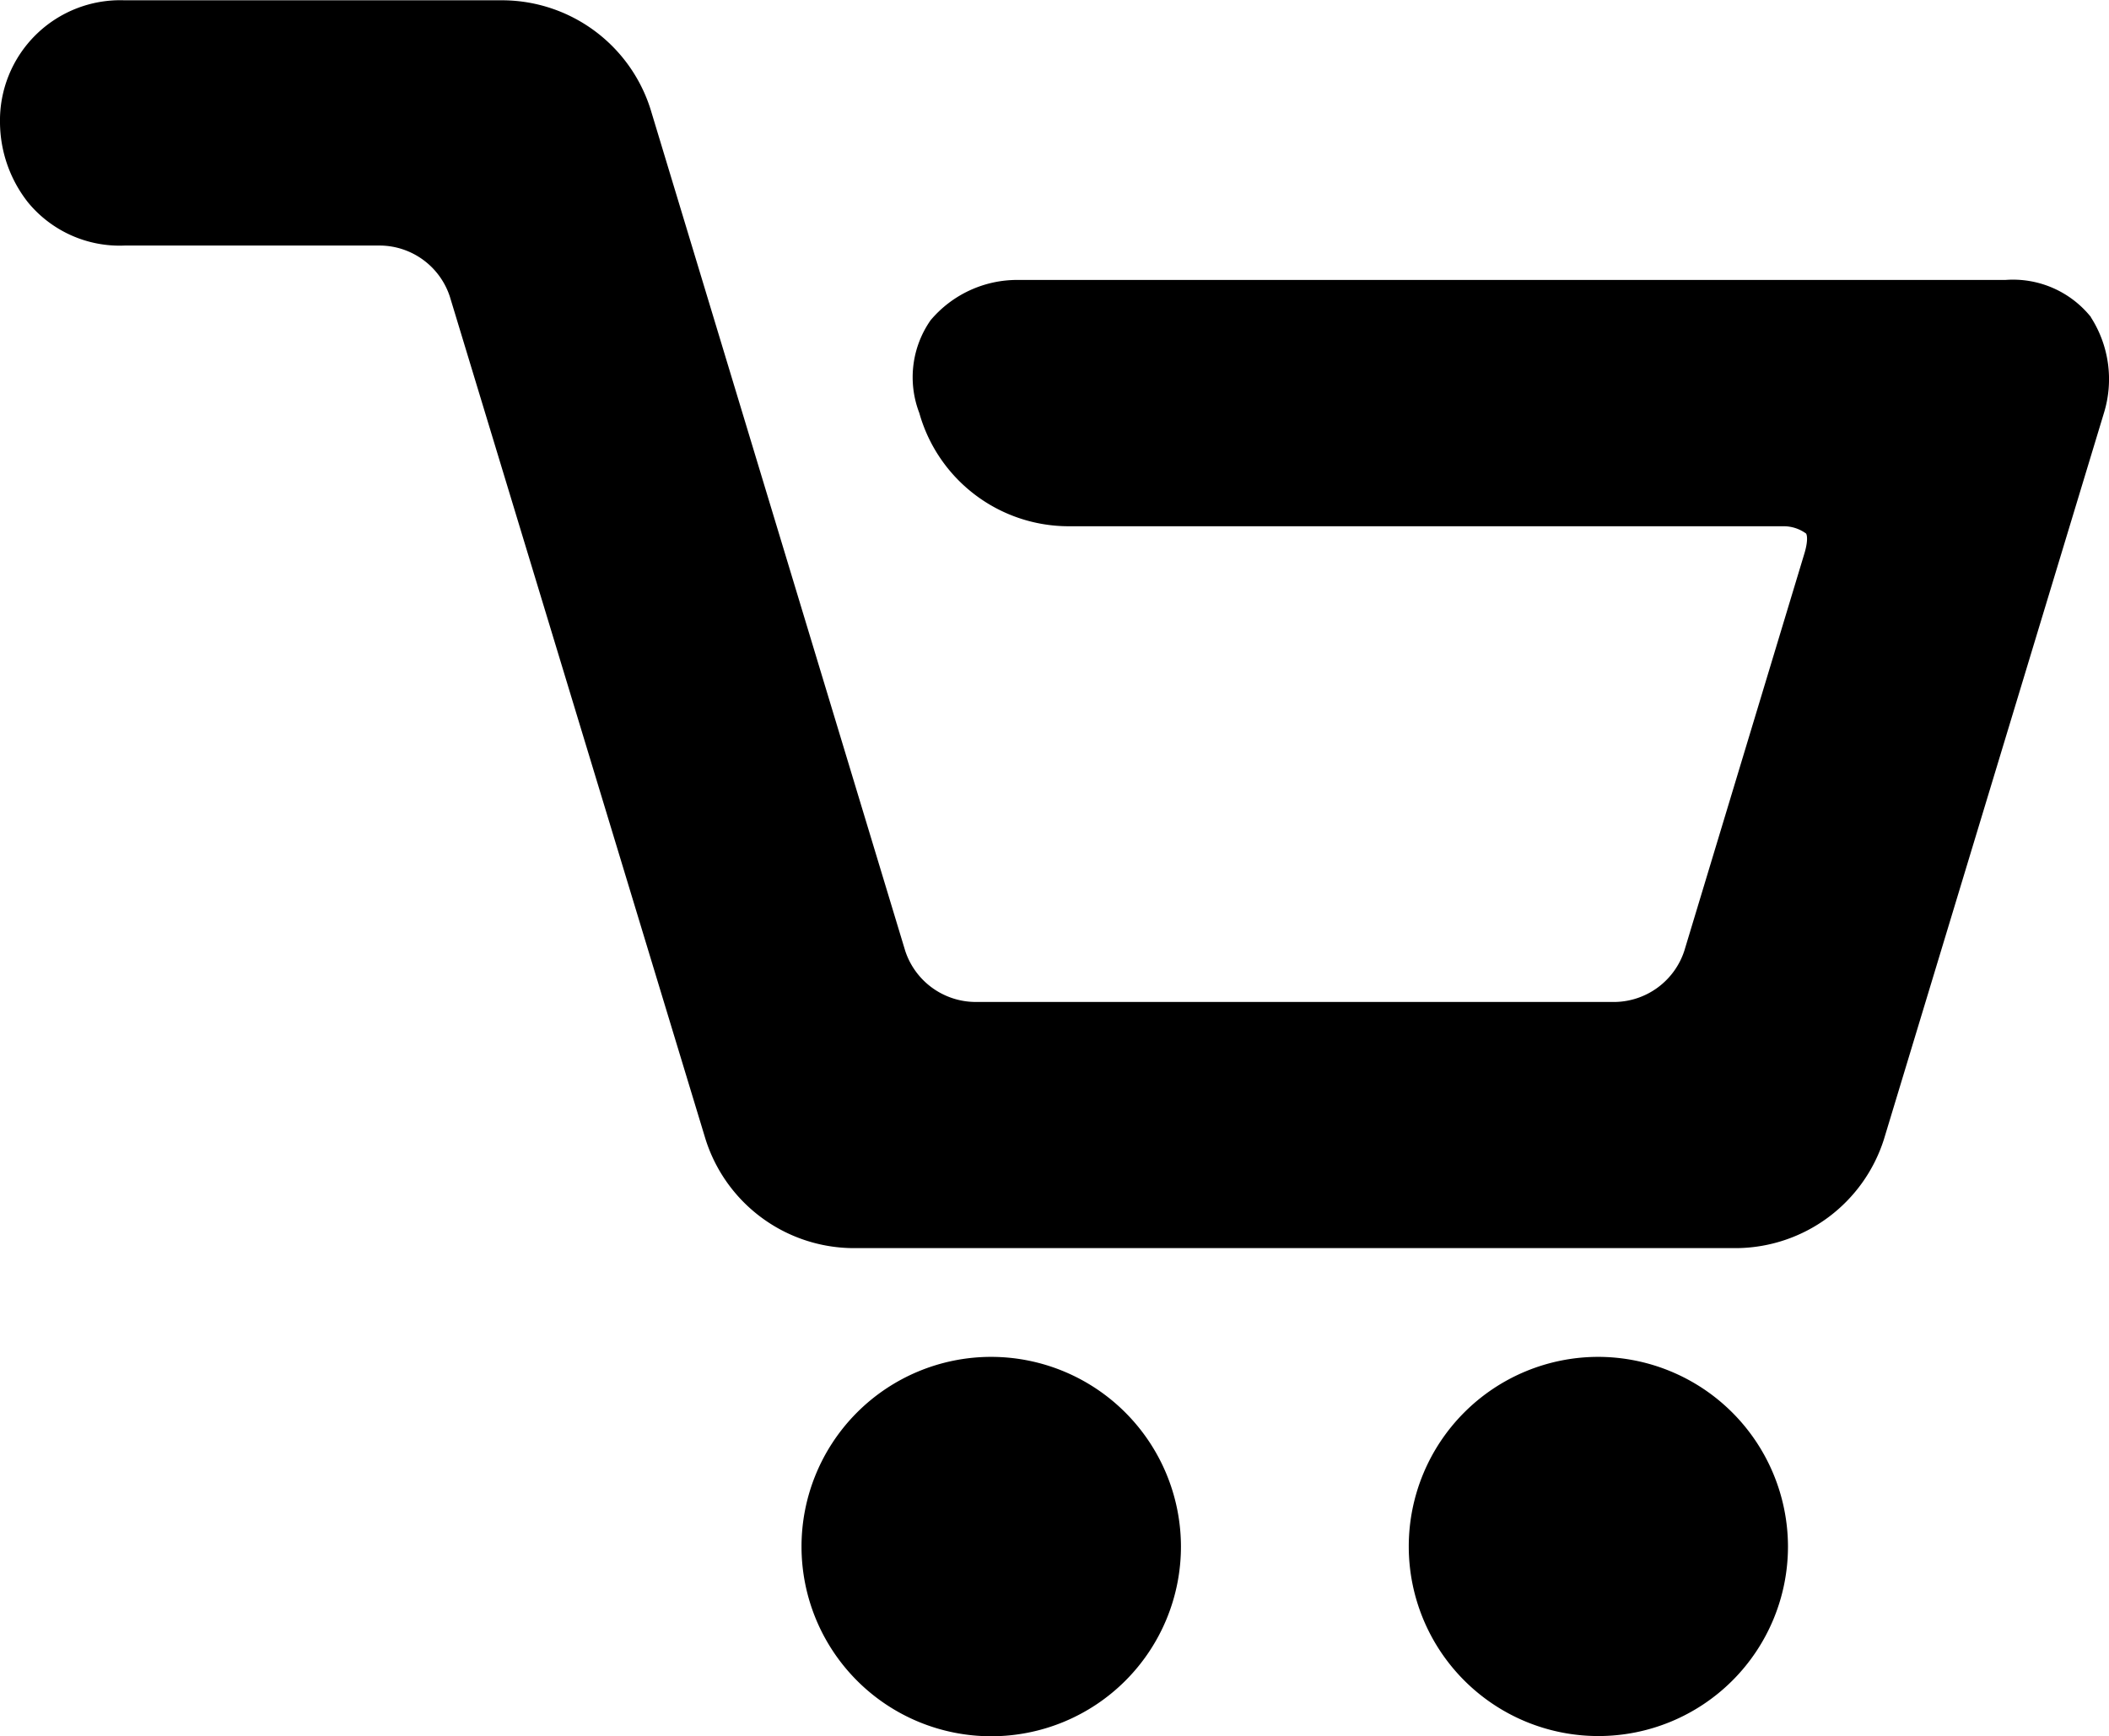
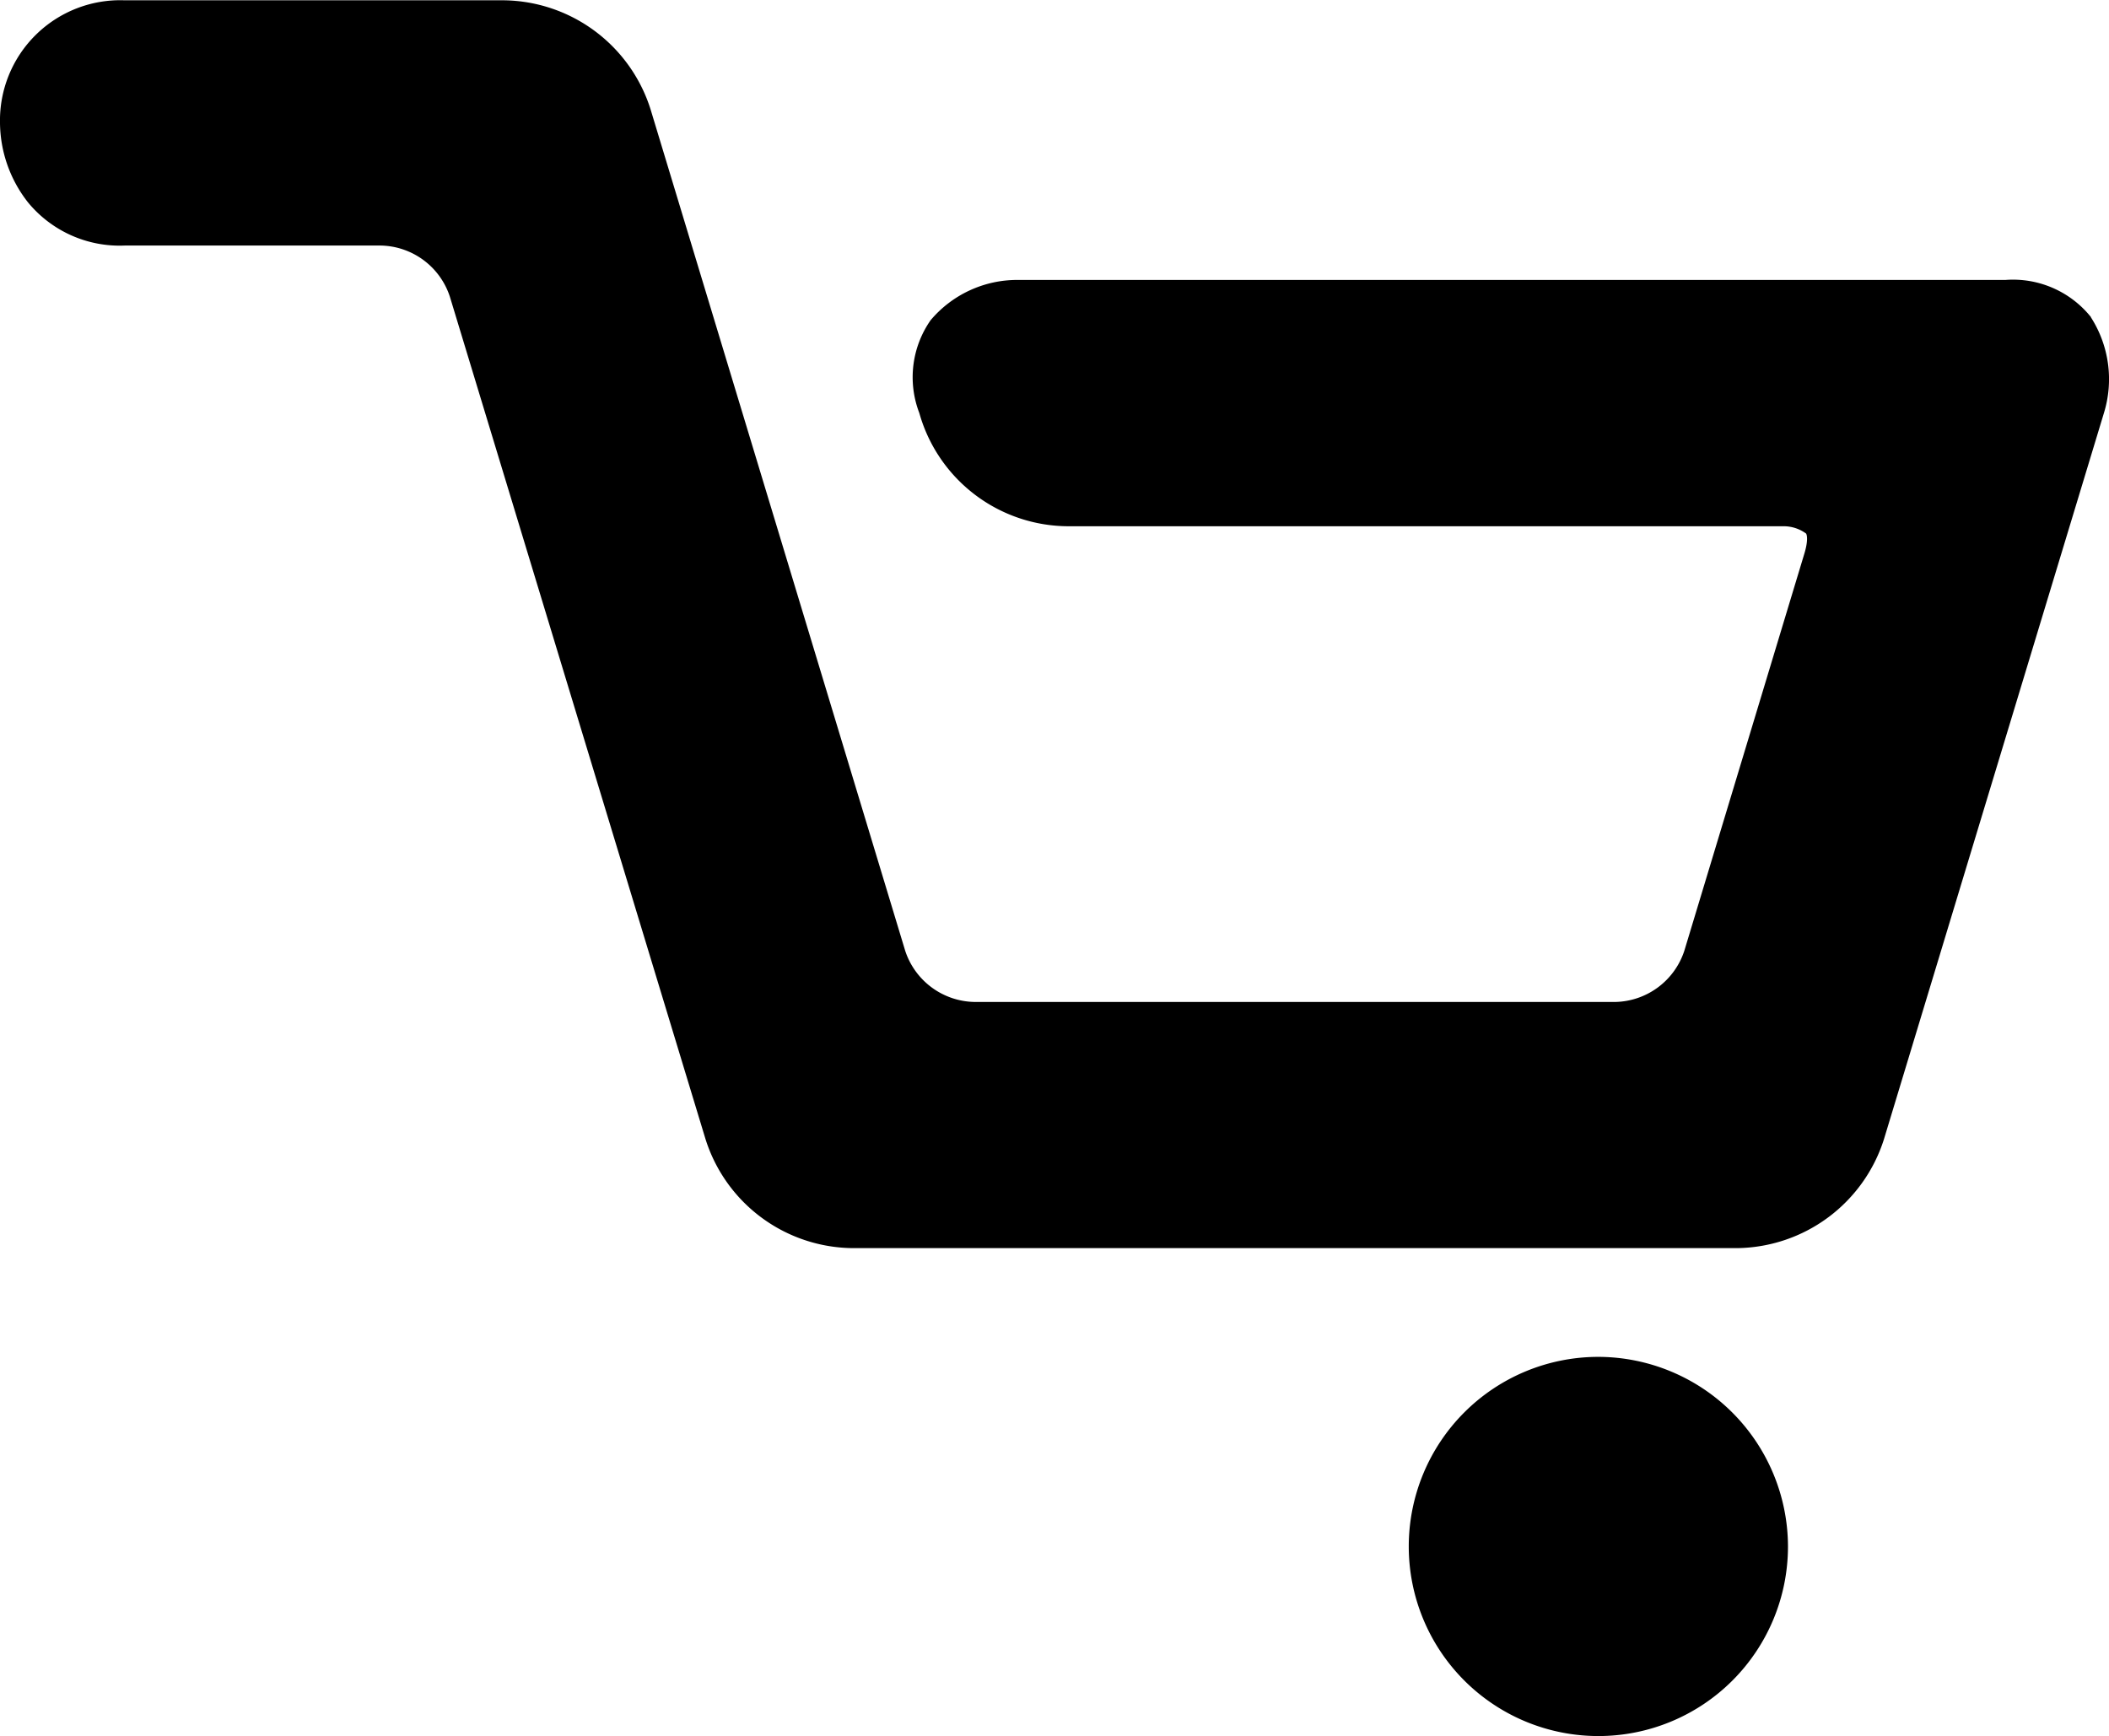
<svg xmlns="http://www.w3.org/2000/svg" width="78.54" height="64.66" viewBox="0 0 78.54 64.66">
  <defs>
    <clipPath id="clip-caddie">
      <rect width="78.54" height="64.66" />
    </clipPath>
  </defs>
  <g id="caddie" clip-path="url(#clip-caddie)">
    <g id="noun-shopping-cart-999839">
      <path id="Tracé_2" data-name="Tracé 2" d="M188.185,94.484A3.72,3.72,0,0,0,185,93.1H148.238a4.22,4.22,0,0,0-3.265,1.5,3.709,3.709,0,0,0-.423,3.449l.044.148a5.782,5.782,0,0,0,5.468,4.076h26.685a1.416,1.416,0,0,1,.828.271c.04.055.079.282-.063.749l-4.469,14.788a2.768,2.768,0,0,1-2.563,1.909H146.608a2.769,2.769,0,0,1-2.579-1.9l-9.483-31.338a5.805,5.805,0,0,0-5.477-4.067H114.957a4.479,4.479,0,0,0-4.64,4.567,4.855,4.855,0,0,0,1.041,2.957,4.417,4.417,0,0,0,3.6,1.61H124.5a2.762,2.762,0,0,1,2.569,1.9l9.52,31.374a5.805,5.805,0,0,0,5.479,4.065H175a5.813,5.813,0,0,0,5.479-4.065l8.19-27.04a4.272,4.272,0,0,0-.486-3.562Z" transform="translate(-110.317 -82.674)" />
-       <path id="Tracé_3" data-name="Tracé 3" d="M299.5,391.09a7.065,7.065,0,1,0,7.069,7.066A7.075,7.075,0,0,0,299.5,391.09Z" transform="translate(-262.59 -340.556)" />
      <path id="Tracé_4" data-name="Tracé 4" d="M437.468,391.09a7.061,7.061,0,1,0,7.066,7.066A7.079,7.079,0,0,0,437.468,391.09Z" transform="translate(-377.949 -340.556)" />
    </g>
  </g>
</svg>